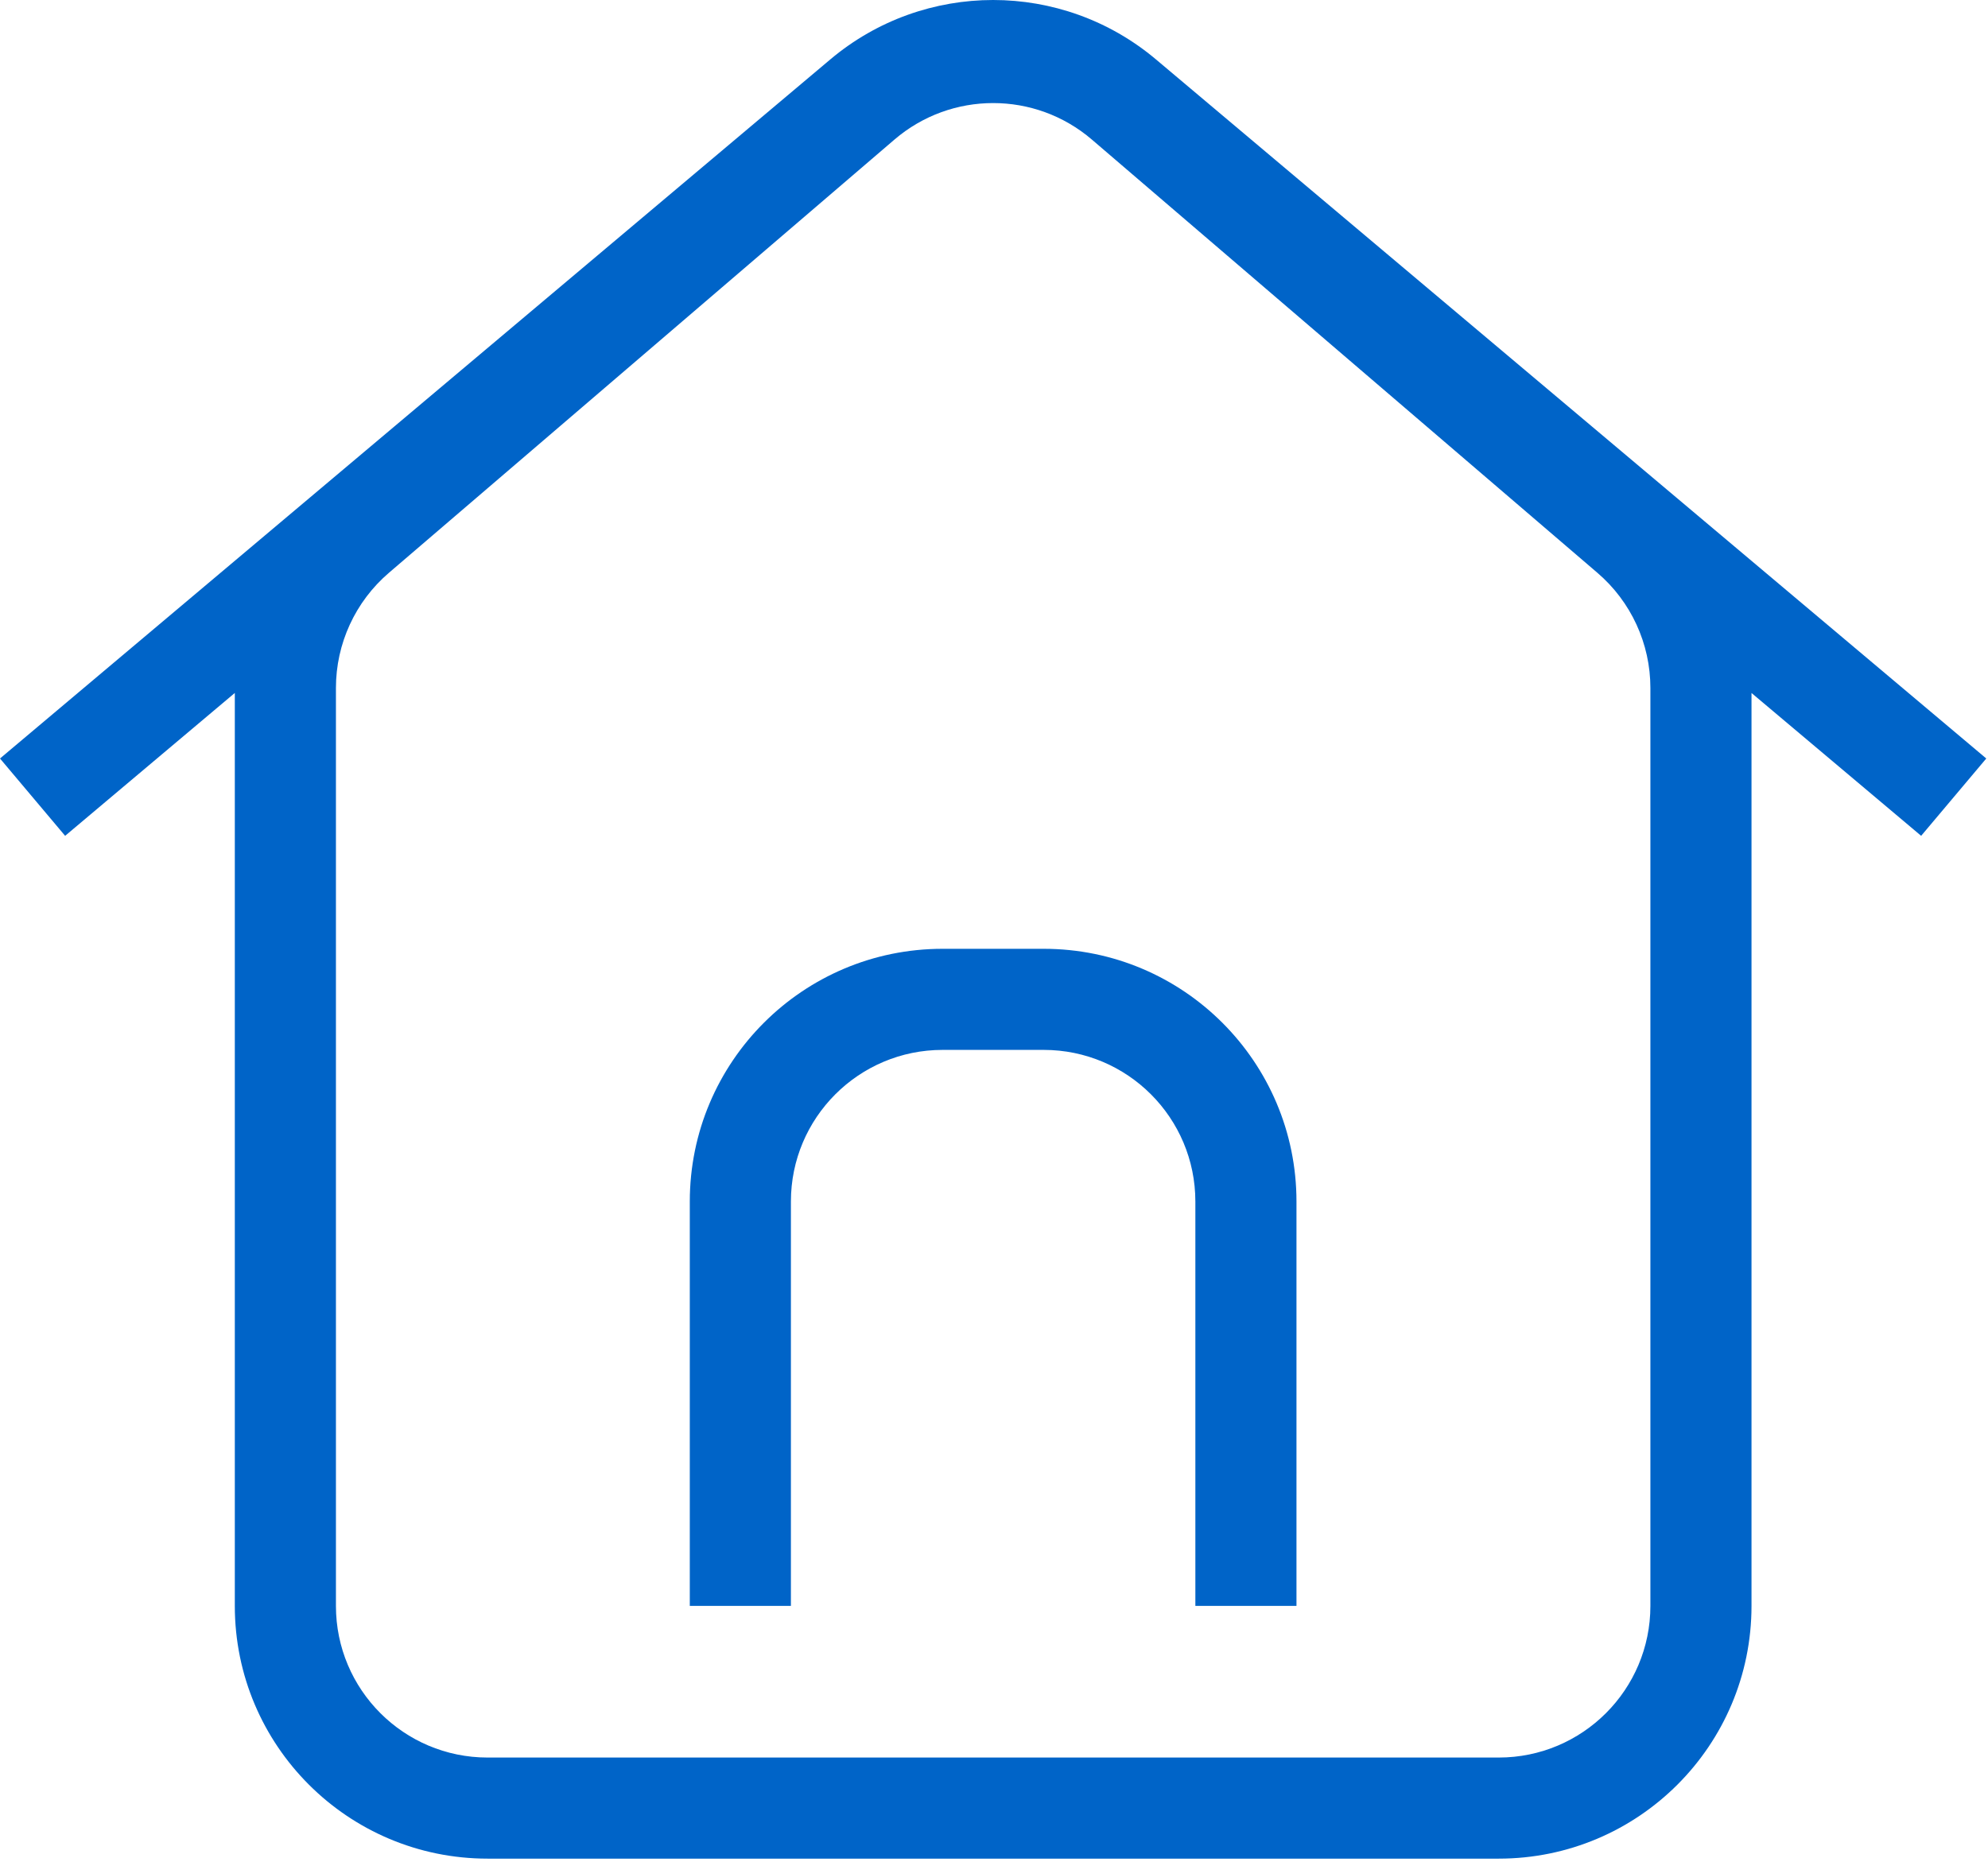
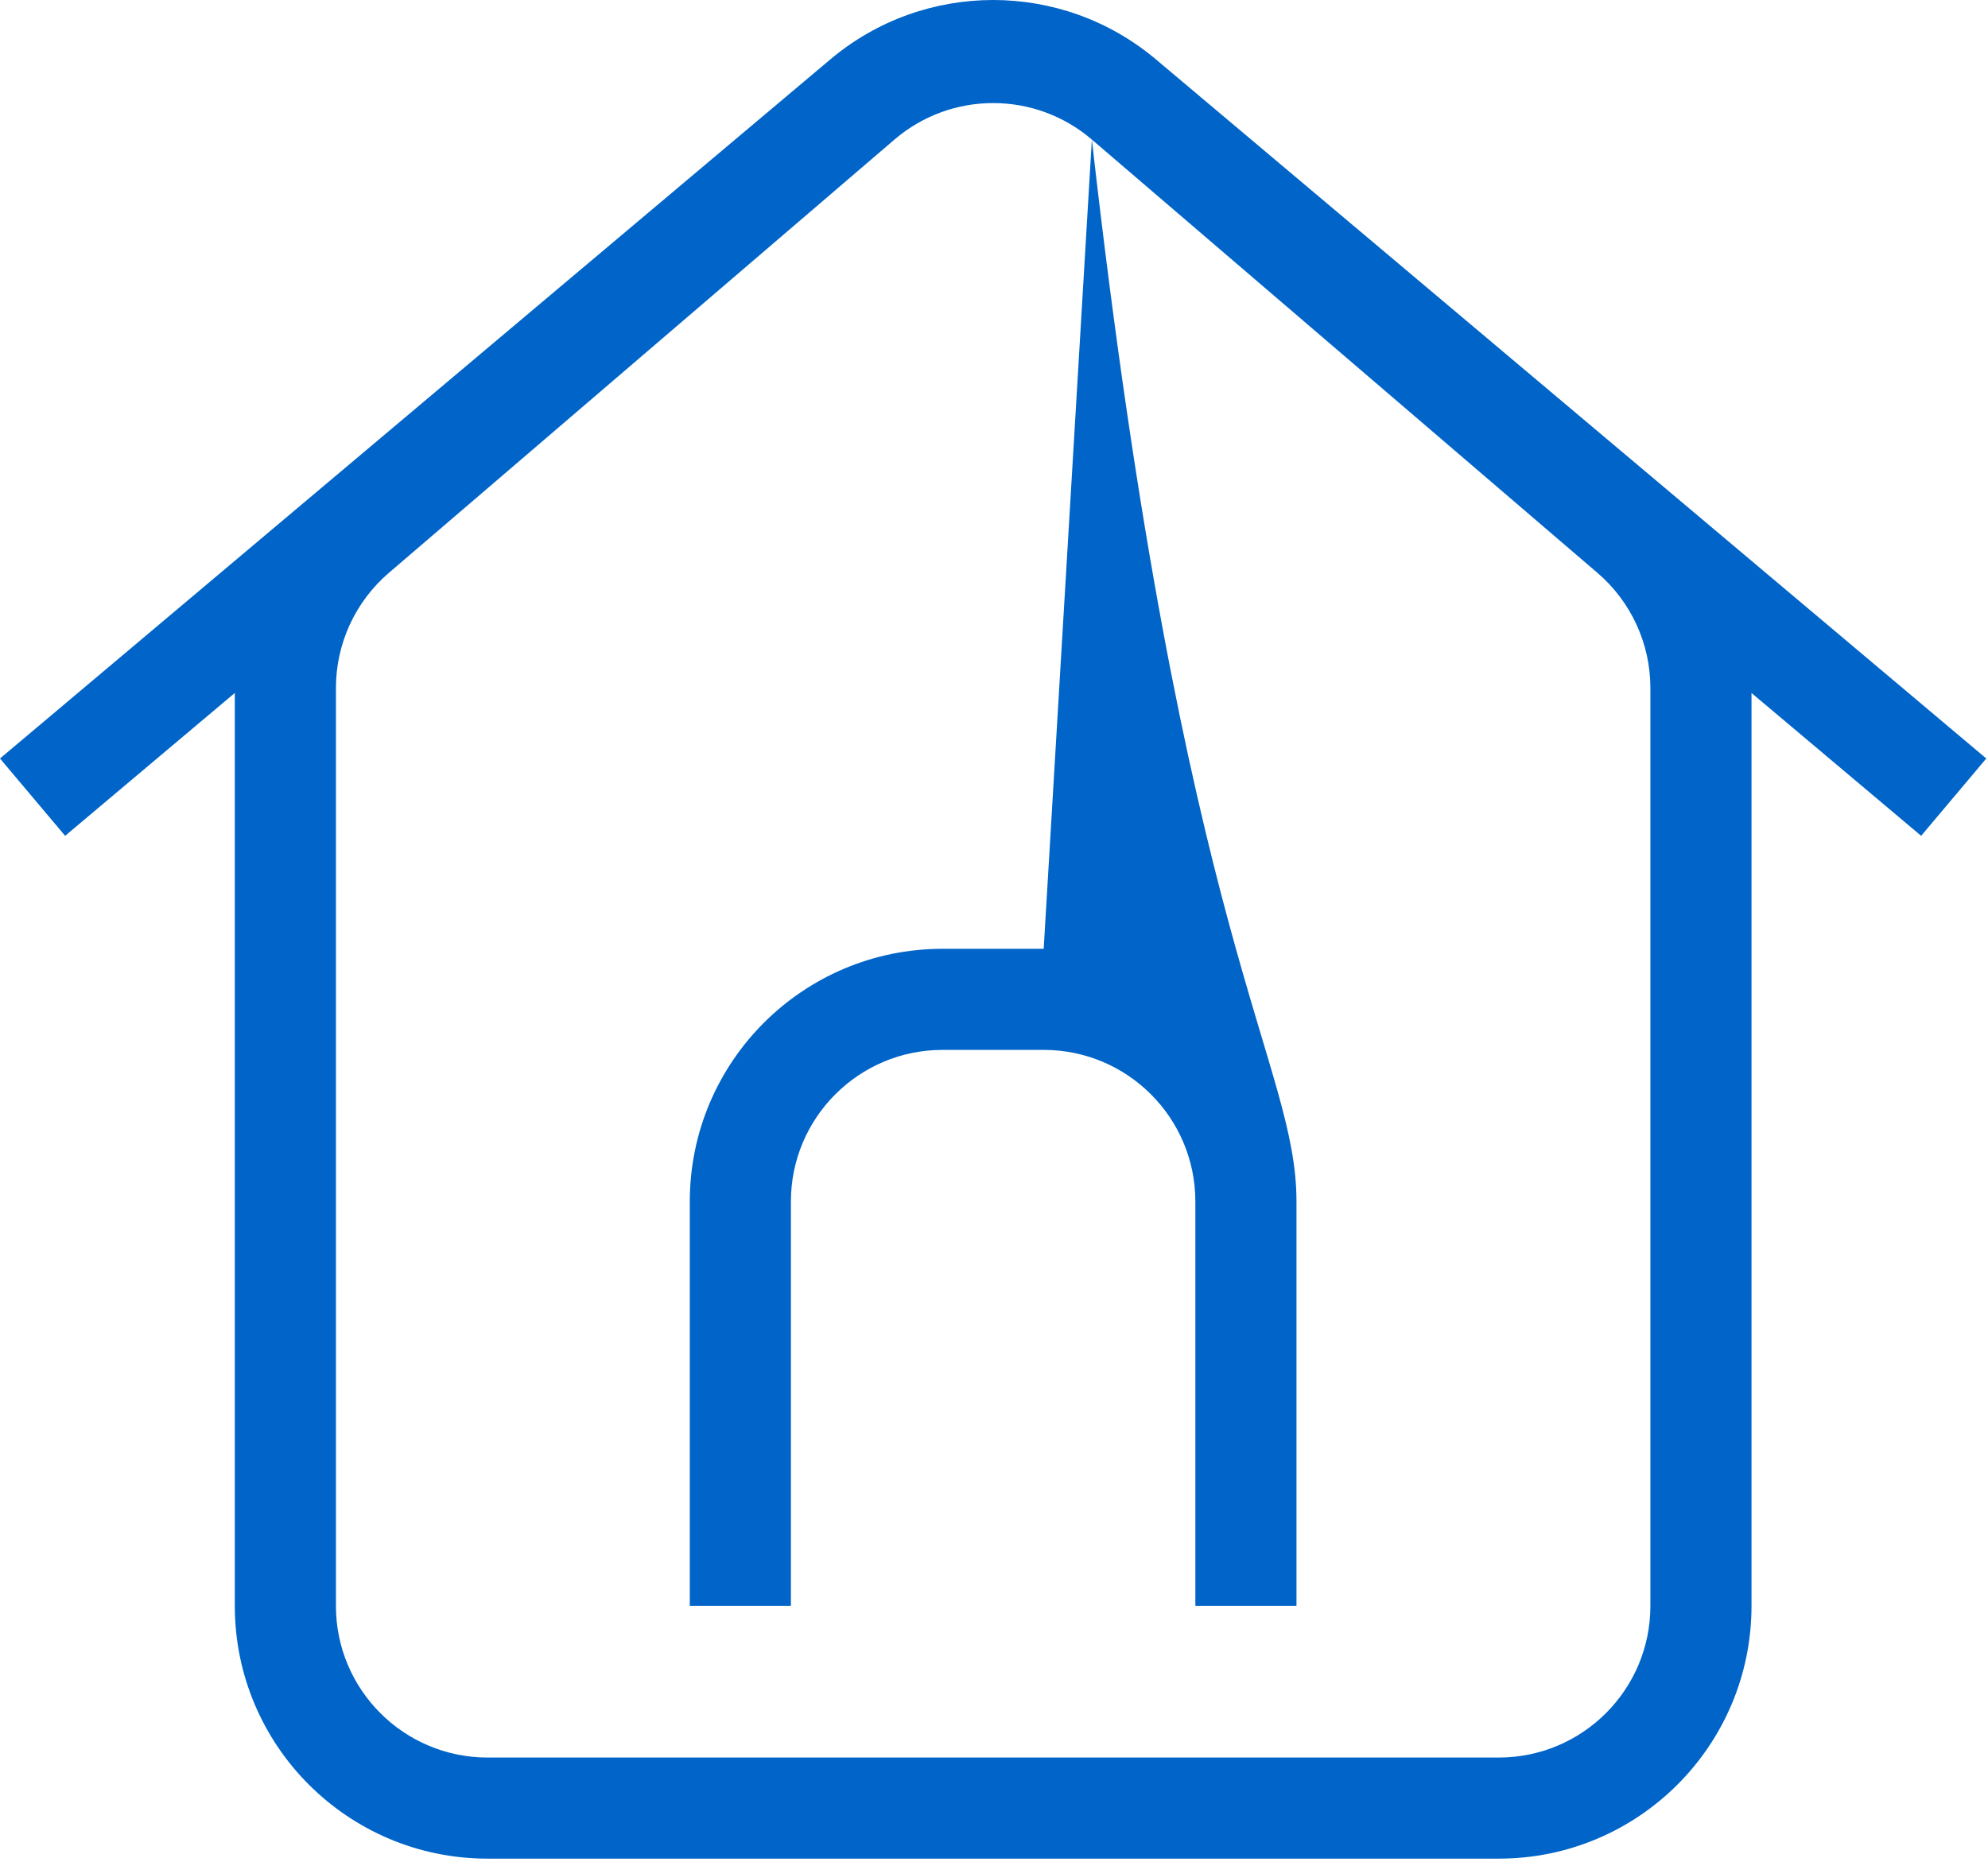
<svg xmlns="http://www.w3.org/2000/svg" width="332" height="311" viewBox="0 0 332 311" fill="none">
-   <path d="M138.663 9.924C154.376 -3.308 177.334 -3.308 193.048 9.924L331.712 126.694L320.835 139.611L292.505 115.753V268.241C292.505 291.555 273.605 310.456 250.29 310.456H81.43C58.115 310.456 39.215 291.555 39.215 268.241V115.746L10.877 139.611L0 126.694L138.663 9.924ZM182.344 23.314C172.858 15.183 158.861 15.183 149.376 23.314L64.945 95.682C59.331 100.494 56.101 107.519 56.101 114.913V268.241C56.101 282.229 67.441 293.57 81.43 293.57H250.29C264.279 293.57 275.619 282.229 275.619 268.241V114.913C275.619 107.519 272.388 100.494 266.773 95.682L182.344 23.314ZM174.299 158.483C197.613 158.483 216.514 177.383 216.514 200.698V268.242H199.628V200.698C199.628 186.709 188.288 175.369 174.299 175.368H157.412C143.423 175.369 132.083 186.709 132.083 200.698V268.242H115.197V200.698C115.197 177.383 134.098 158.483 157.412 158.483H174.299Z" fill="#0064C8" />
+   <path d="M138.663 9.924C154.376 -3.308 177.334 -3.308 193.048 9.924L331.712 126.694L320.835 139.611L292.505 115.753V268.241C292.505 291.555 273.605 310.456 250.29 310.456H81.43C58.115 310.456 39.215 291.555 39.215 268.241V115.746L10.877 139.611L0 126.694L138.663 9.924ZM182.344 23.314C172.858 15.183 158.861 15.183 149.376 23.314L64.945 95.682C59.331 100.494 56.101 107.519 56.101 114.913V268.241C56.101 282.229 67.441 293.57 81.43 293.57H250.29C264.279 293.57 275.619 282.229 275.619 268.241V114.913C275.619 107.519 272.388 100.494 266.773 95.682L182.344 23.314ZC197.613 158.483 216.514 177.383 216.514 200.698V268.242H199.628V200.698C199.628 186.709 188.288 175.369 174.299 175.368H157.412C143.423 175.369 132.083 186.709 132.083 200.698V268.242H115.197V200.698C115.197 177.383 134.098 158.483 157.412 158.483H174.299Z" fill="#0064C8" />
</svg>